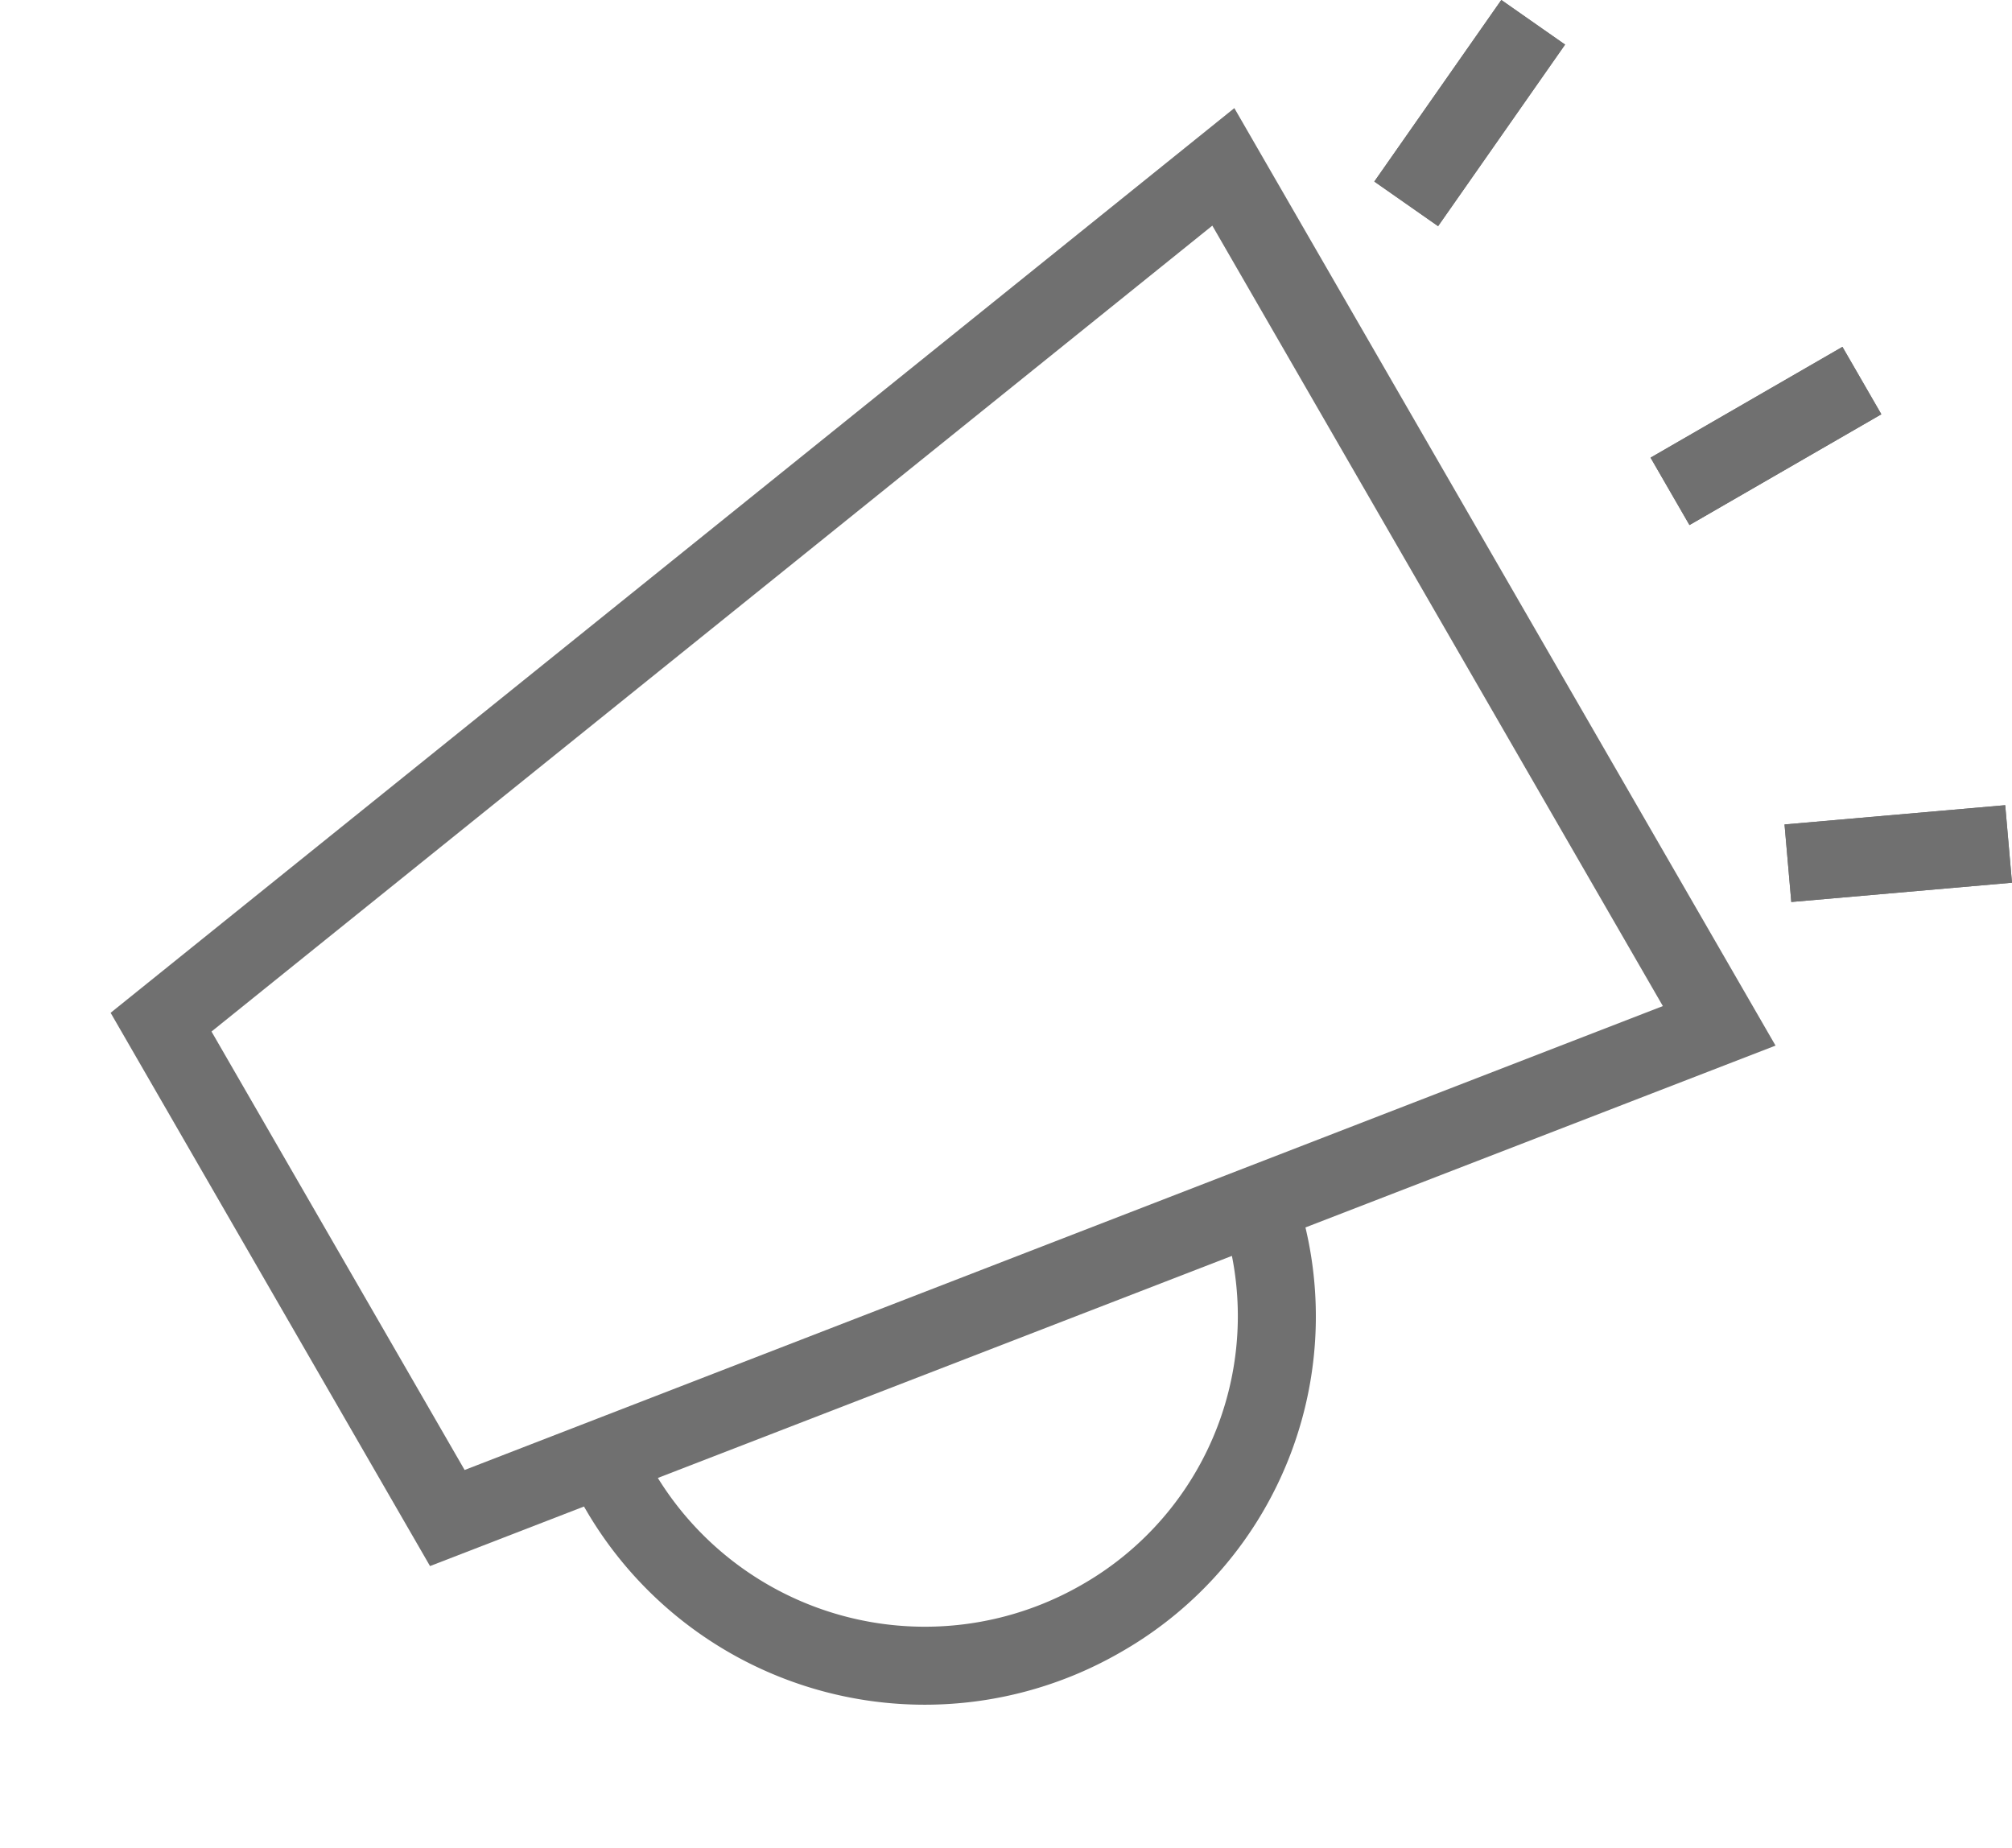
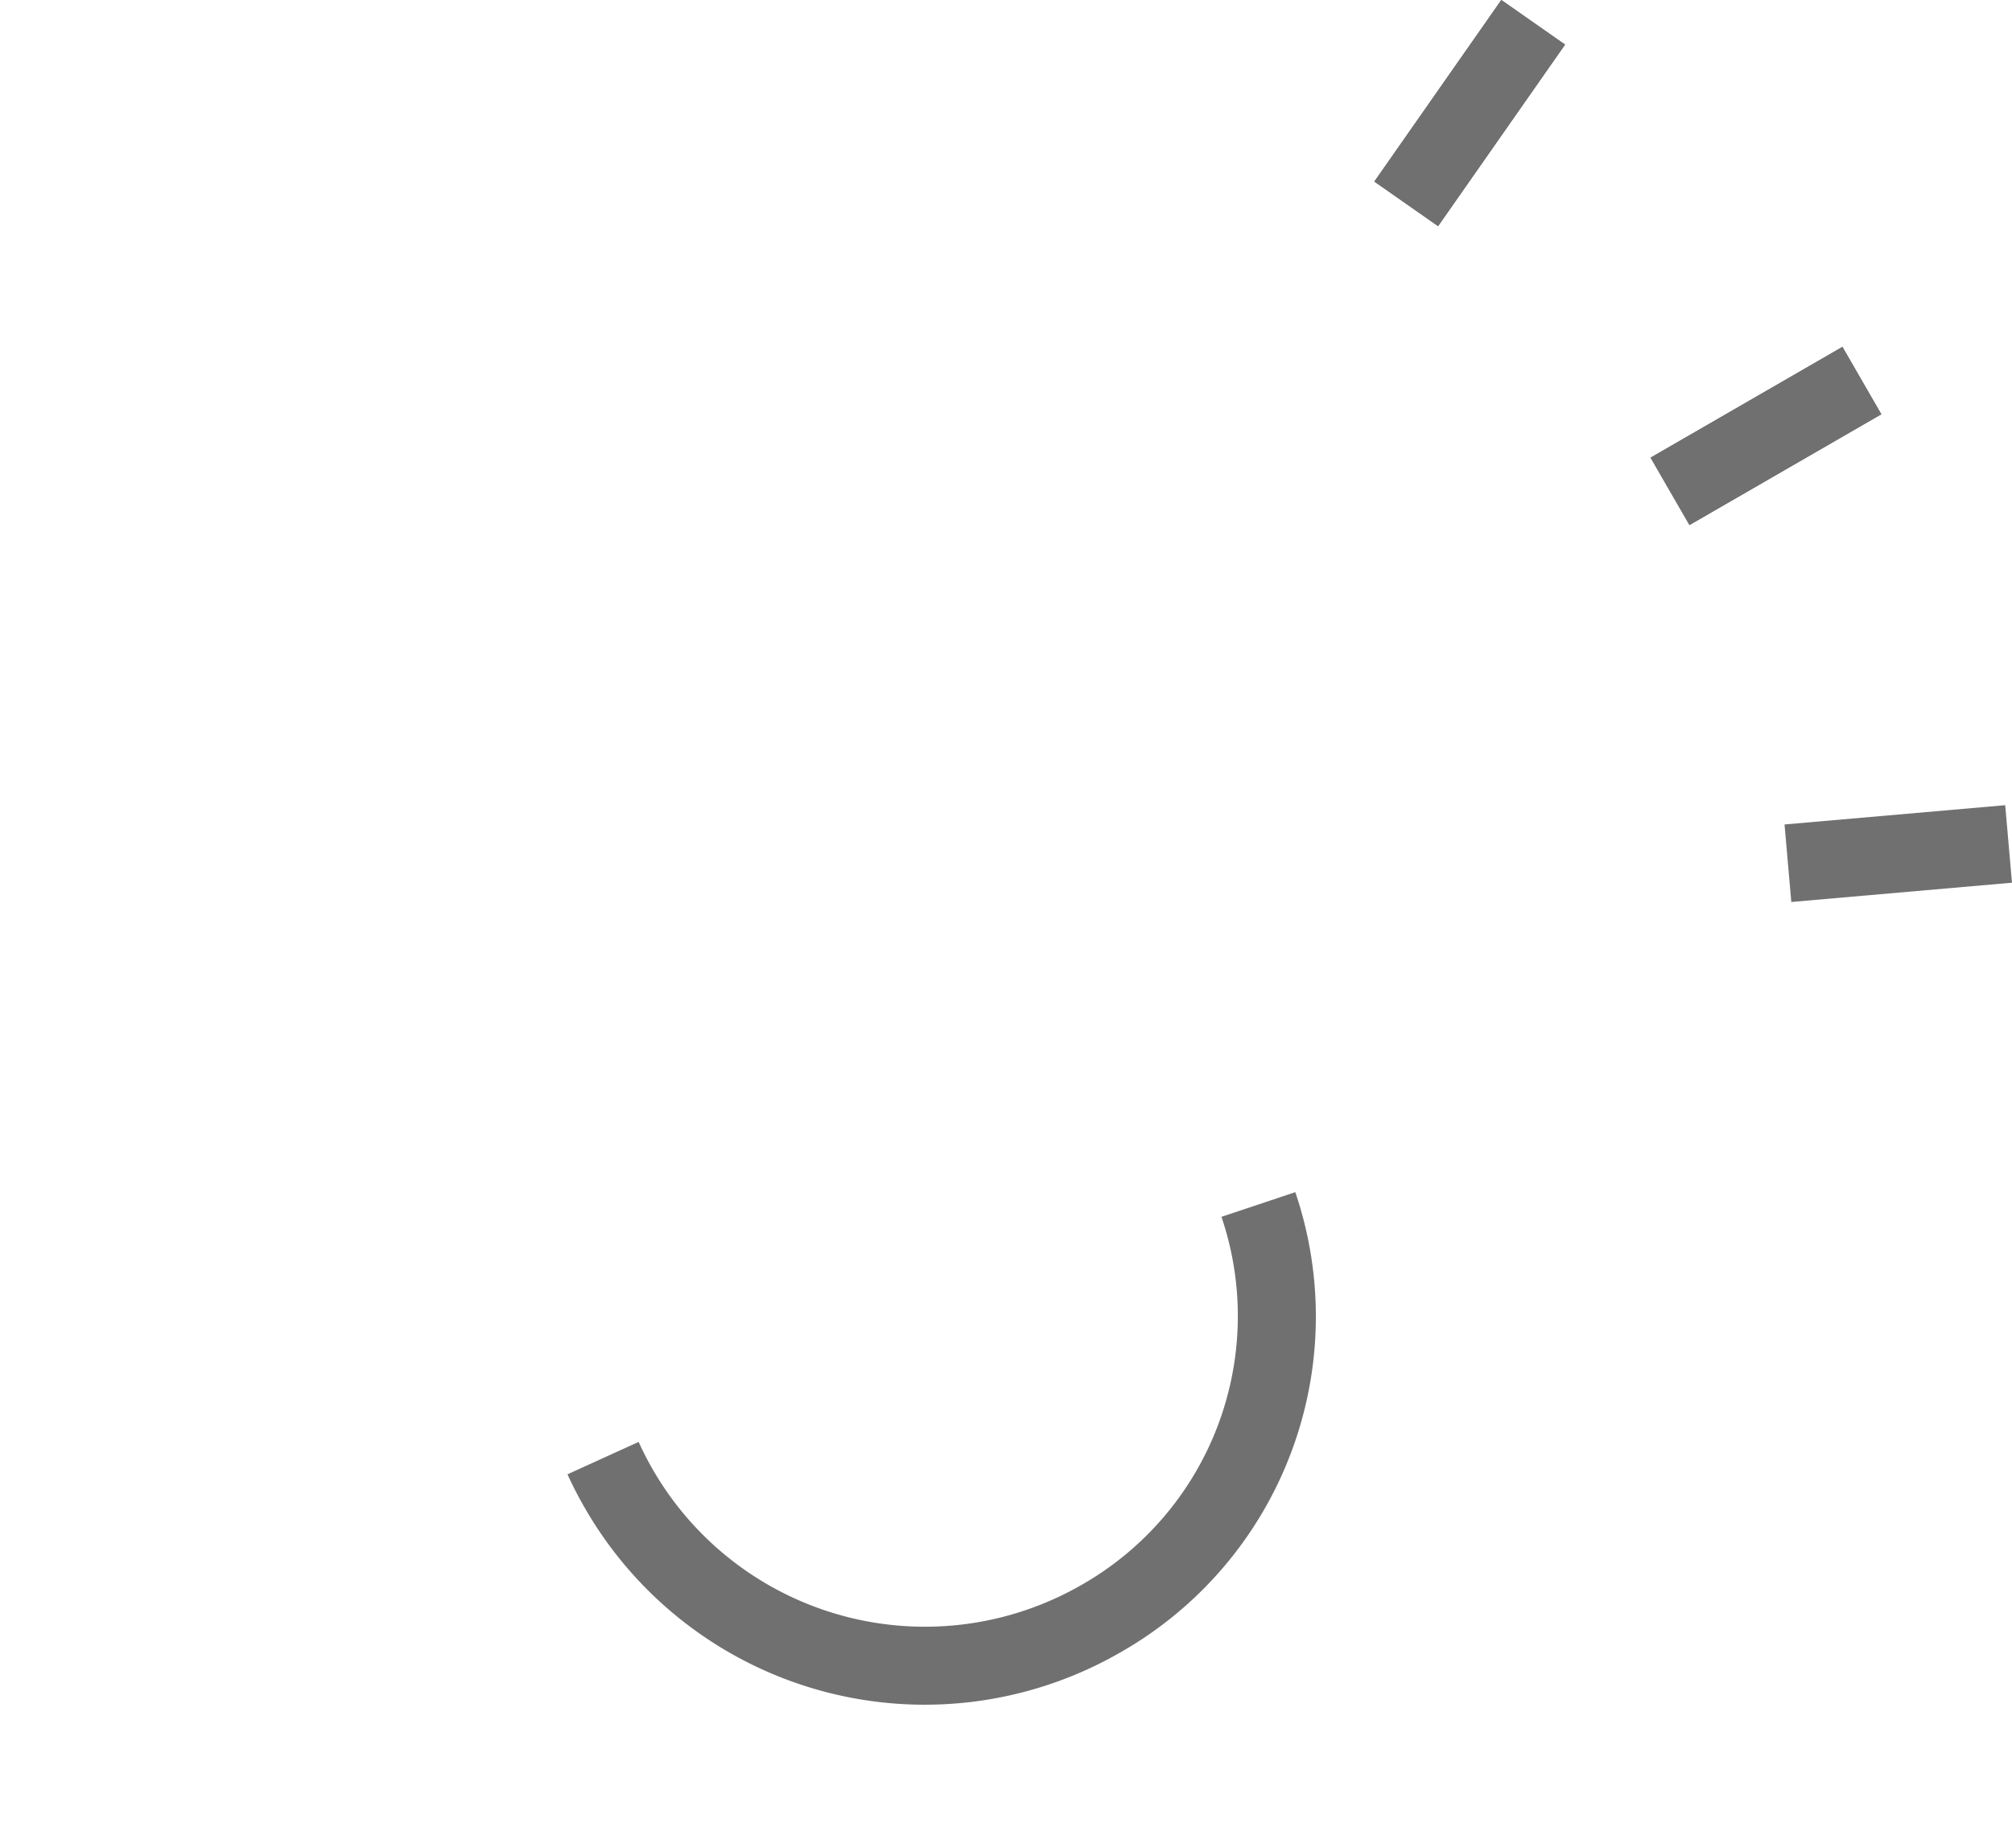
<svg xmlns="http://www.w3.org/2000/svg" width="55.894" height="51.339" viewBox="0 0 55.894 51.339">
  <g id="Groupe_652" data-name="Groupe 652" transform="translate(-450.501 -1937.017)">
    <path id="Tracé_300" data-name="Tracé 300" d="M76.82,44.52h6.155v2.162H76.82Z" transform="translate(407.566 1949.584) rotate(-30)" fill="#707070" />
    <path id="Tracé_301" data-name="Tracé 301" d="M76.82,44.52h6.155v2.162H76.82Z" transform="translate(407.566 1949.584) rotate(-30)" fill="#707070" />
    <path id="Tracé_302" data-name="Tracé 302" d="M0,0H2.162V6.155H0Z" transform="matrix(-0.087, -0.996, 0.996, -0.087, 500.264, 1962.072)" fill="#707070" />
-     <path id="Tracé_303" data-name="Tracé 303" d="M0,0H2.162V6.155H0Z" transform="matrix(-0.087, -0.996, 0.996, -0.087, 500.264, 1962.072)" fill="#707070" />
    <path id="Tracé_304" data-name="Tracé 304" d="M0,0H6.155V2.162H0Z" transform="translate(488.68 1942.06) rotate(-55.027)" fill="#707070" />
    <path id="Tracé_305" data-name="Tracé 305" d="M0,0H6.155V2.162H0Z" transform="translate(488.68 1942.06) rotate(-55.027)" fill="#707070" />
-     <path id="Tracé_306" data-name="Tracé 306" d="M54.315,54.9l-39.6-6.169V30.985l39.6-6.155ZM16.882,46.9l35.271,5.484V27.352L16.882,32.837Z" transform="translate(425.338 1945.674) rotate(-30)" fill="#707070" />
    <path id="Tracé_307" data-name="Tracé 307" d="M31.9,69.544A10.89,10.89,0,0,1,21,58.661a10.753,10.753,0,0,1,.05-1.081l2.162.209a8.728,8.728,0,0,0,8.648,9.592,8.591,8.591,0,0,0,8.5-6.911l2.119.432A10.731,10.731,0,0,1,31.9,69.544Z" transform="translate(419.246 1938.629) rotate(-30)" fill="#707070" />
  </g>
</svg>